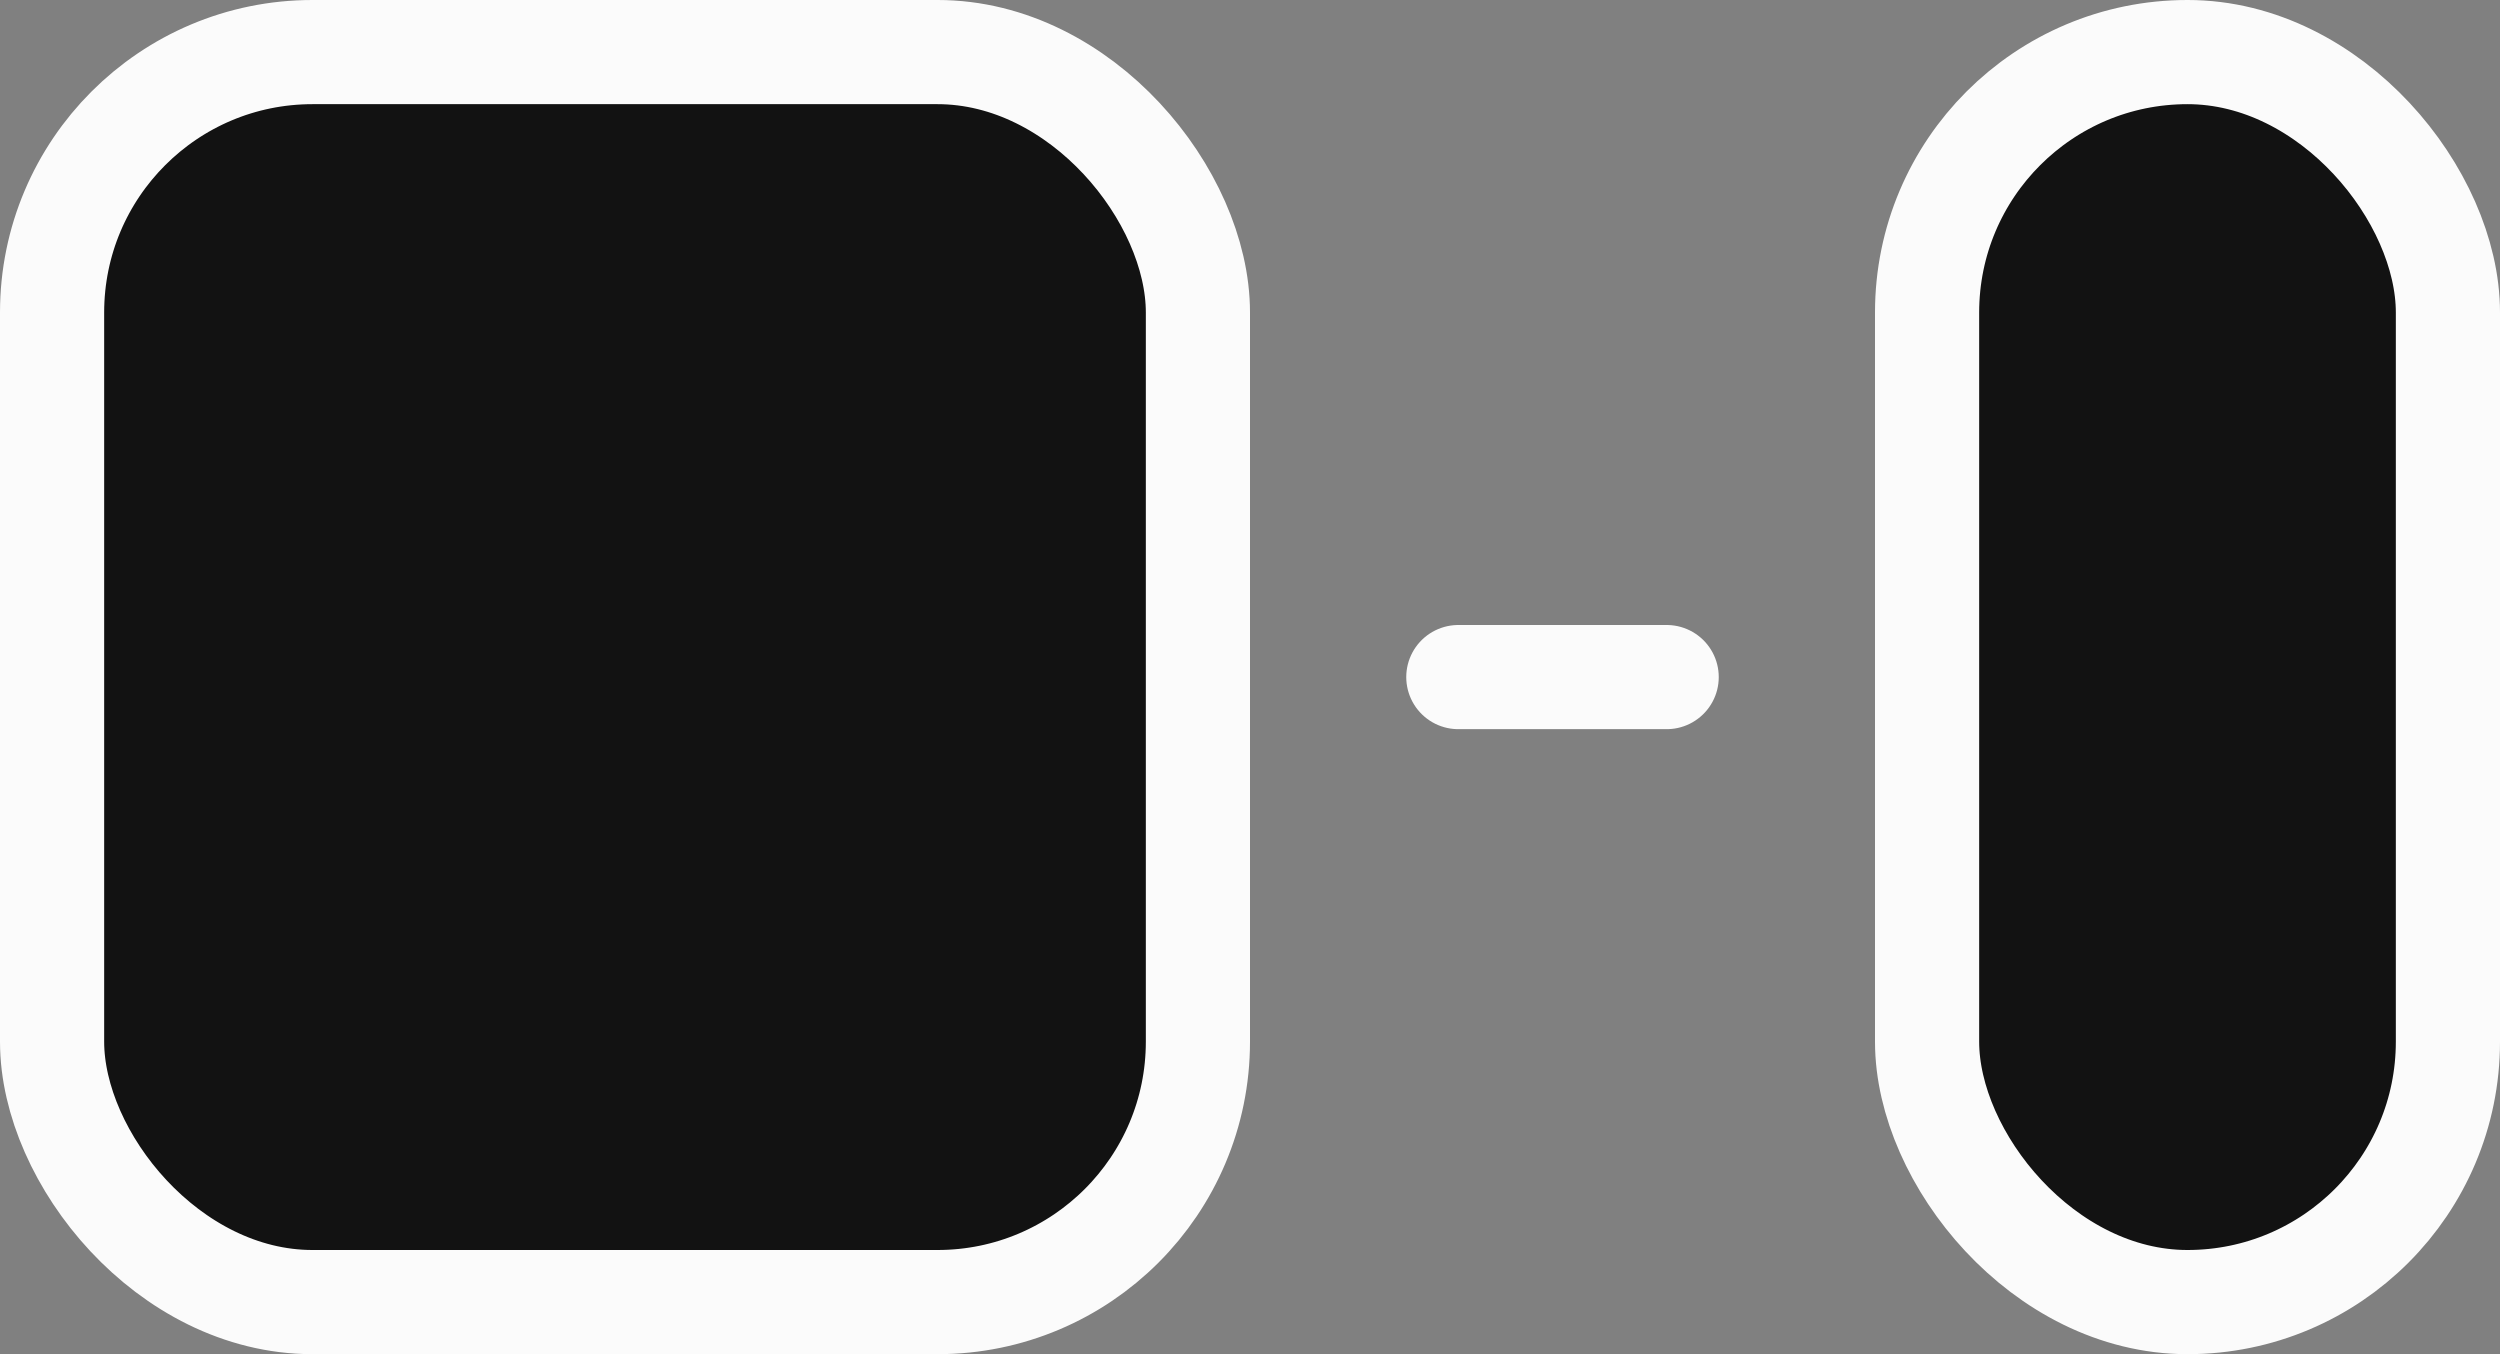
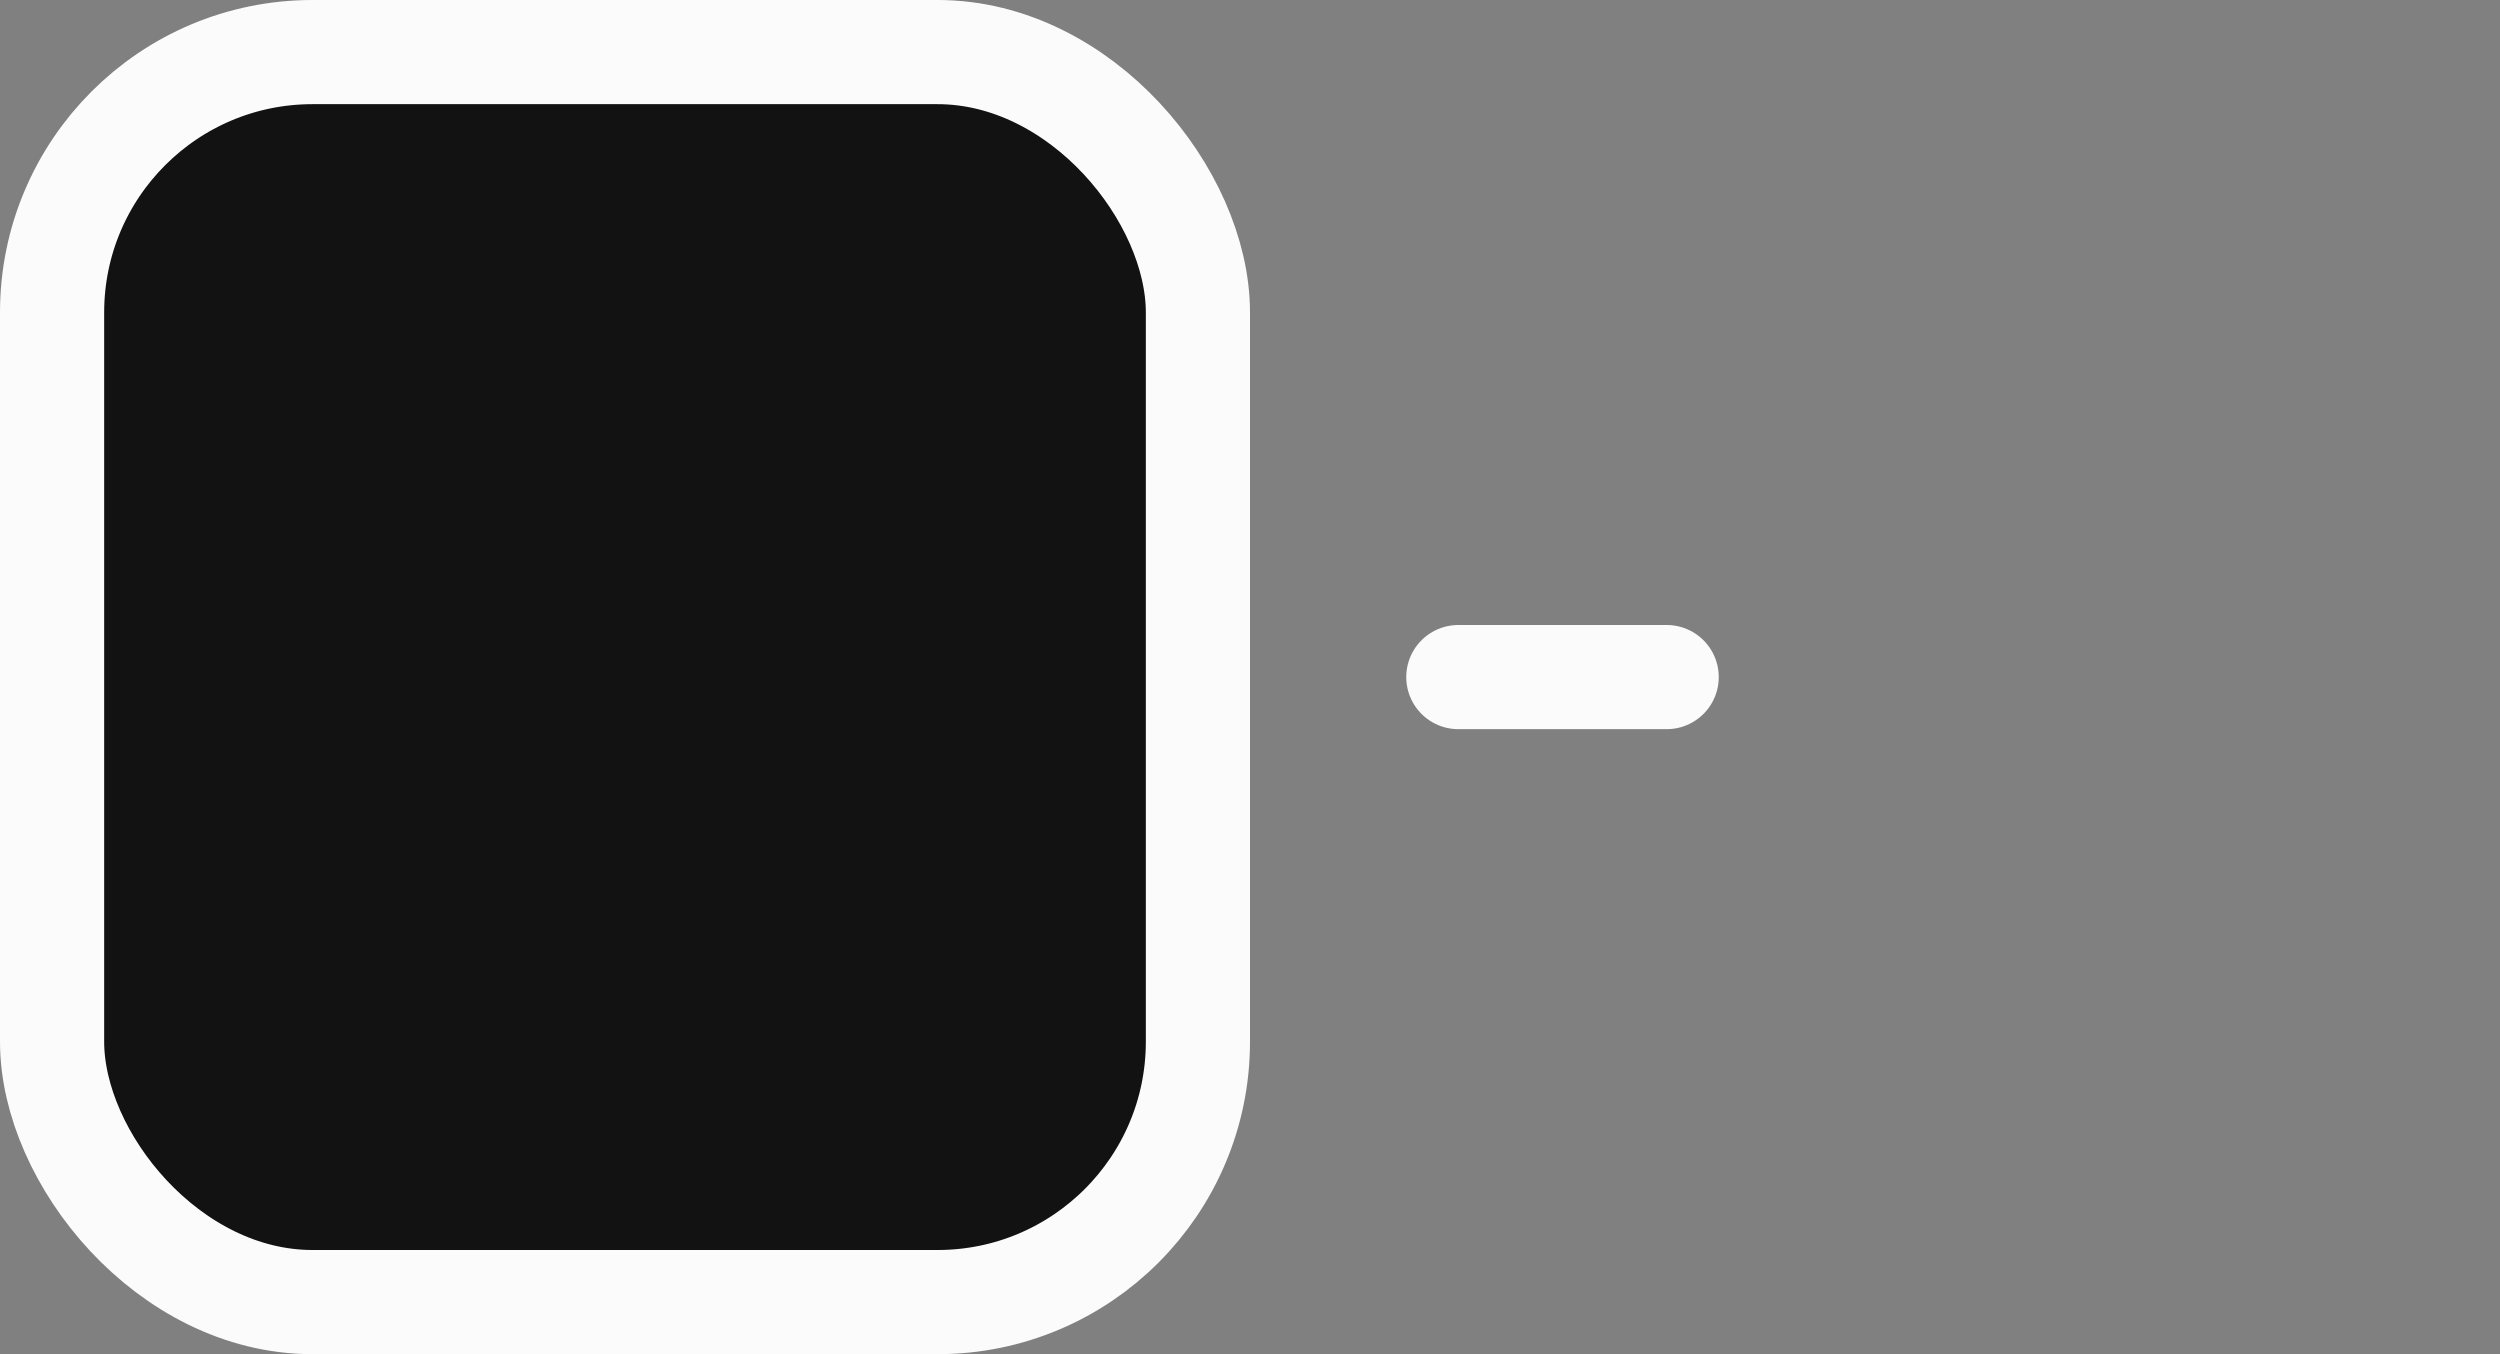
<svg xmlns="http://www.w3.org/2000/svg" width="24" height="13" viewBox="0 0 24 13" fill="none">
  <rect x="0" y="0" width="24" height="13" fill="#808080" stroke="none" />
  <rect x="0.5" y="0.5" width="11" height="12" rx="2.5" fill="#121212" stroke="#FBFBFB" />
-   <rect x="18.5" y="0.5" width="5" height="12" rx="2.5" fill="#121212" stroke="#FBFBFB" />
  <path d="M14 6.5H16" stroke="#FBFBFB" stroke-linecap="round" />
</svg>